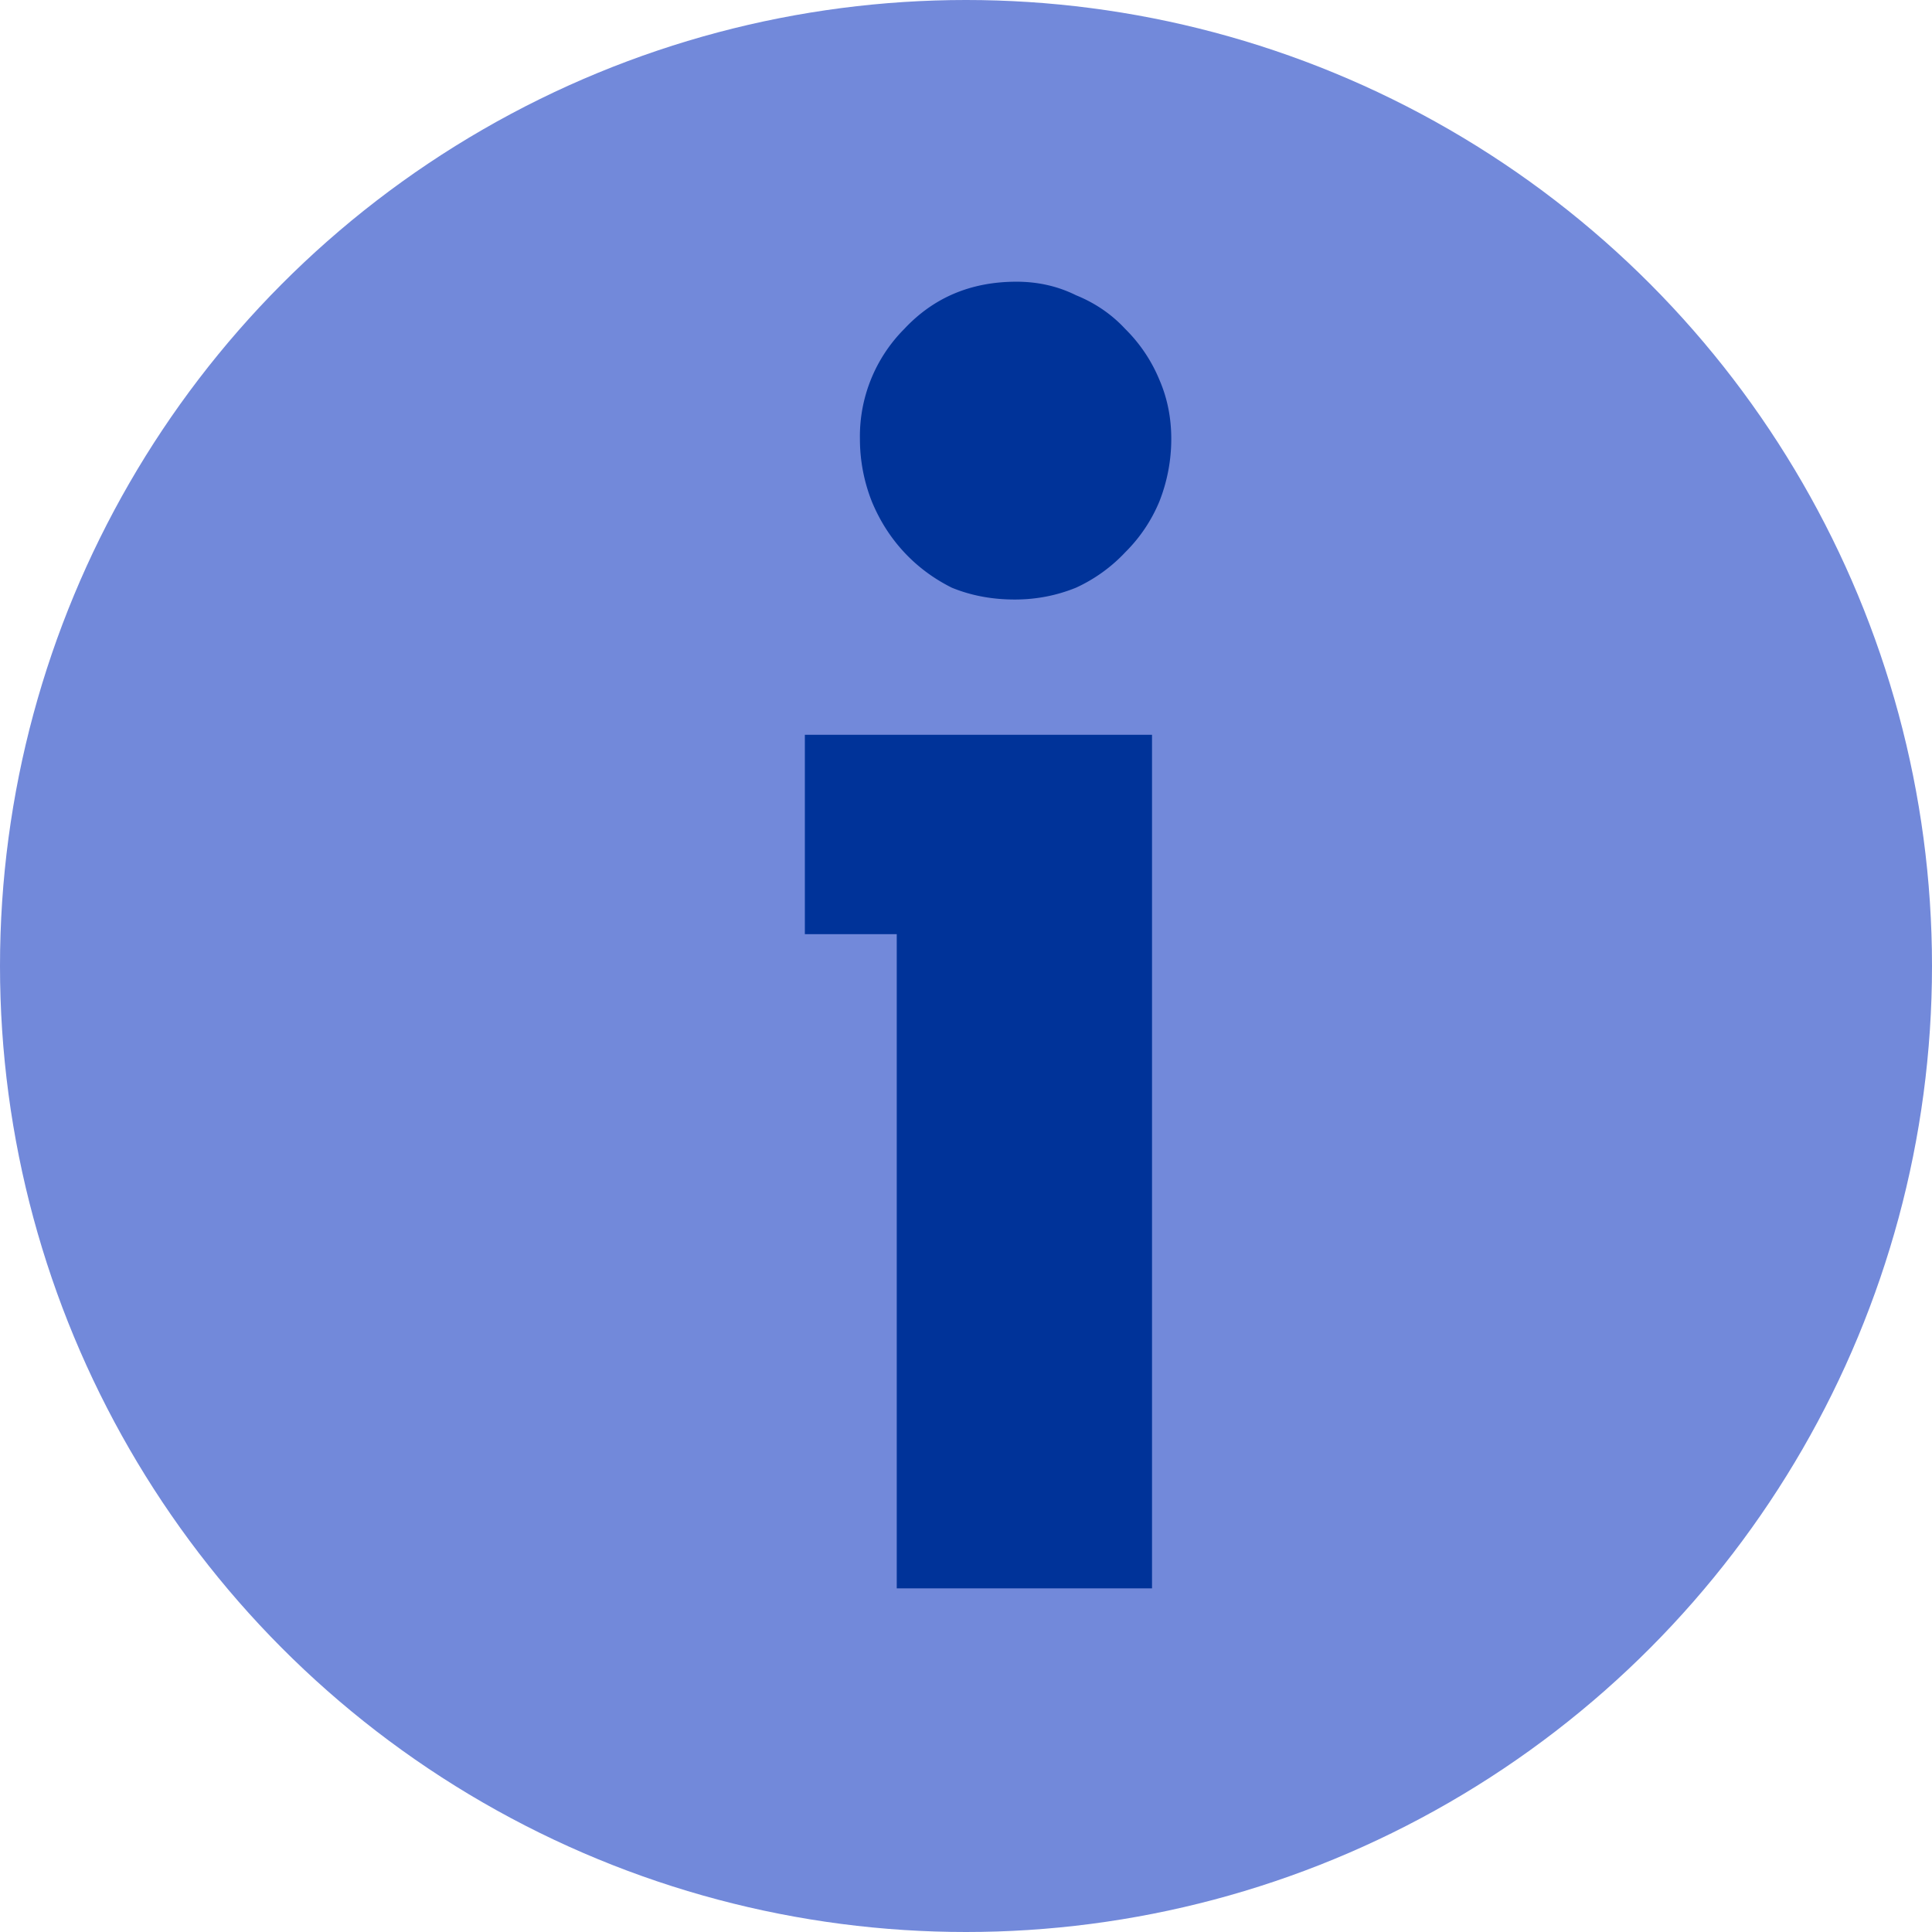
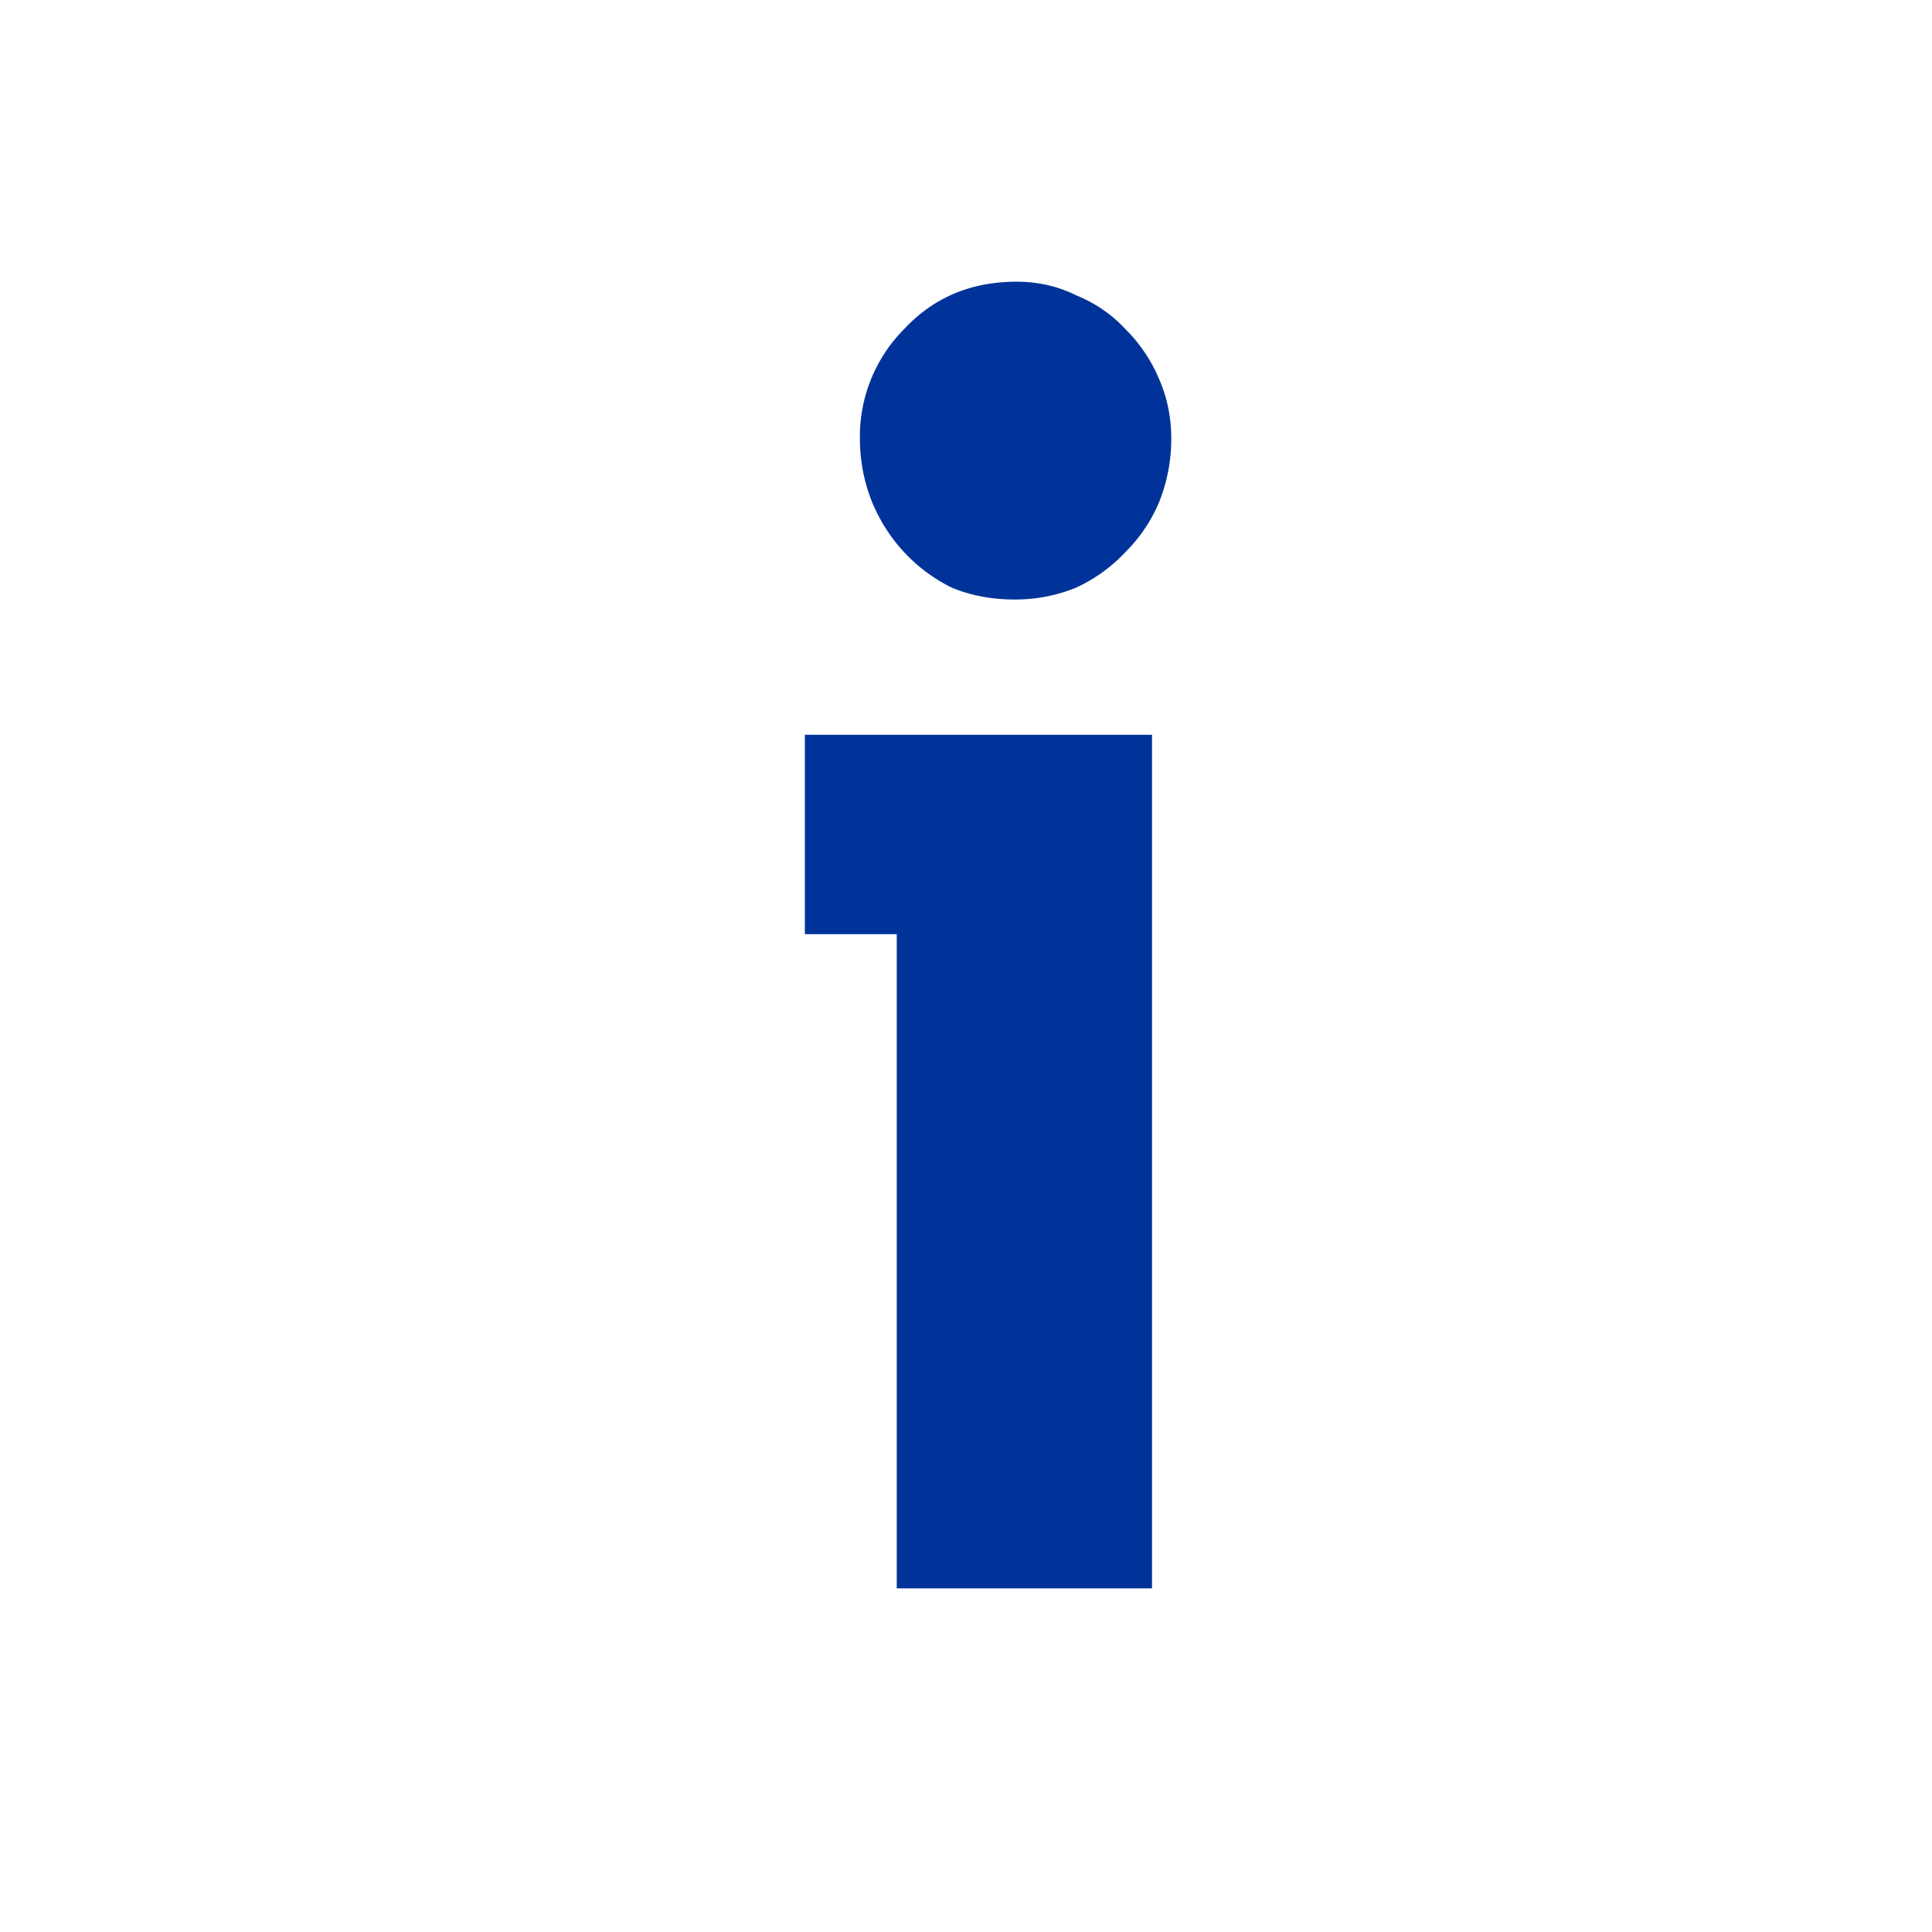
<svg xmlns="http://www.w3.org/2000/svg" fill="#000000" height="32" preserveAspectRatio="xMidYMid meet" version="1" viewBox="0.0 0.0 32.0 32.0" width="32" zoomAndPan="magnify">
  <g id="change1_1">
-     <circle cx="16" cy="16" fill="#7289da" r="16" />
-   </g>
+     </g>
  <g id="change2_1">
    <path d="m14.853 26.308v-10.835h-1.522v-3.303h5.75v14.138h-4.227m4.546-19.038a2.82 2.82 0 0 1 -0.197 1.036c-0.132 0.317-0.32 0.597-0.564 0.84a2.61 2.61 0 0 1 -0.817 0.588c-0.32 0.13-0.658 0.196-1.014 0.196-0.376 0-0.723-0.065-1.043-0.196-0.3-0.15-0.564-0.345-0.79-0.588s-0.404-0.523-0.535-0.84a2.82 2.82 0 0 1 -0.197 -1.036 2.52 2.52 0 0 1 0.733 -1.82c0.488-0.523 1.108-0.784 1.86-0.784 0.357 0 0.686 0.075 0.986 0.224 0.32 0.13 0.592 0.317 0.817 0.56a2.55 2.55 0 0 1 0.564 0.84c0.13 0.3 0.197 0.625 0.197 0.98" fill="#003399" />
  </g>
</svg>